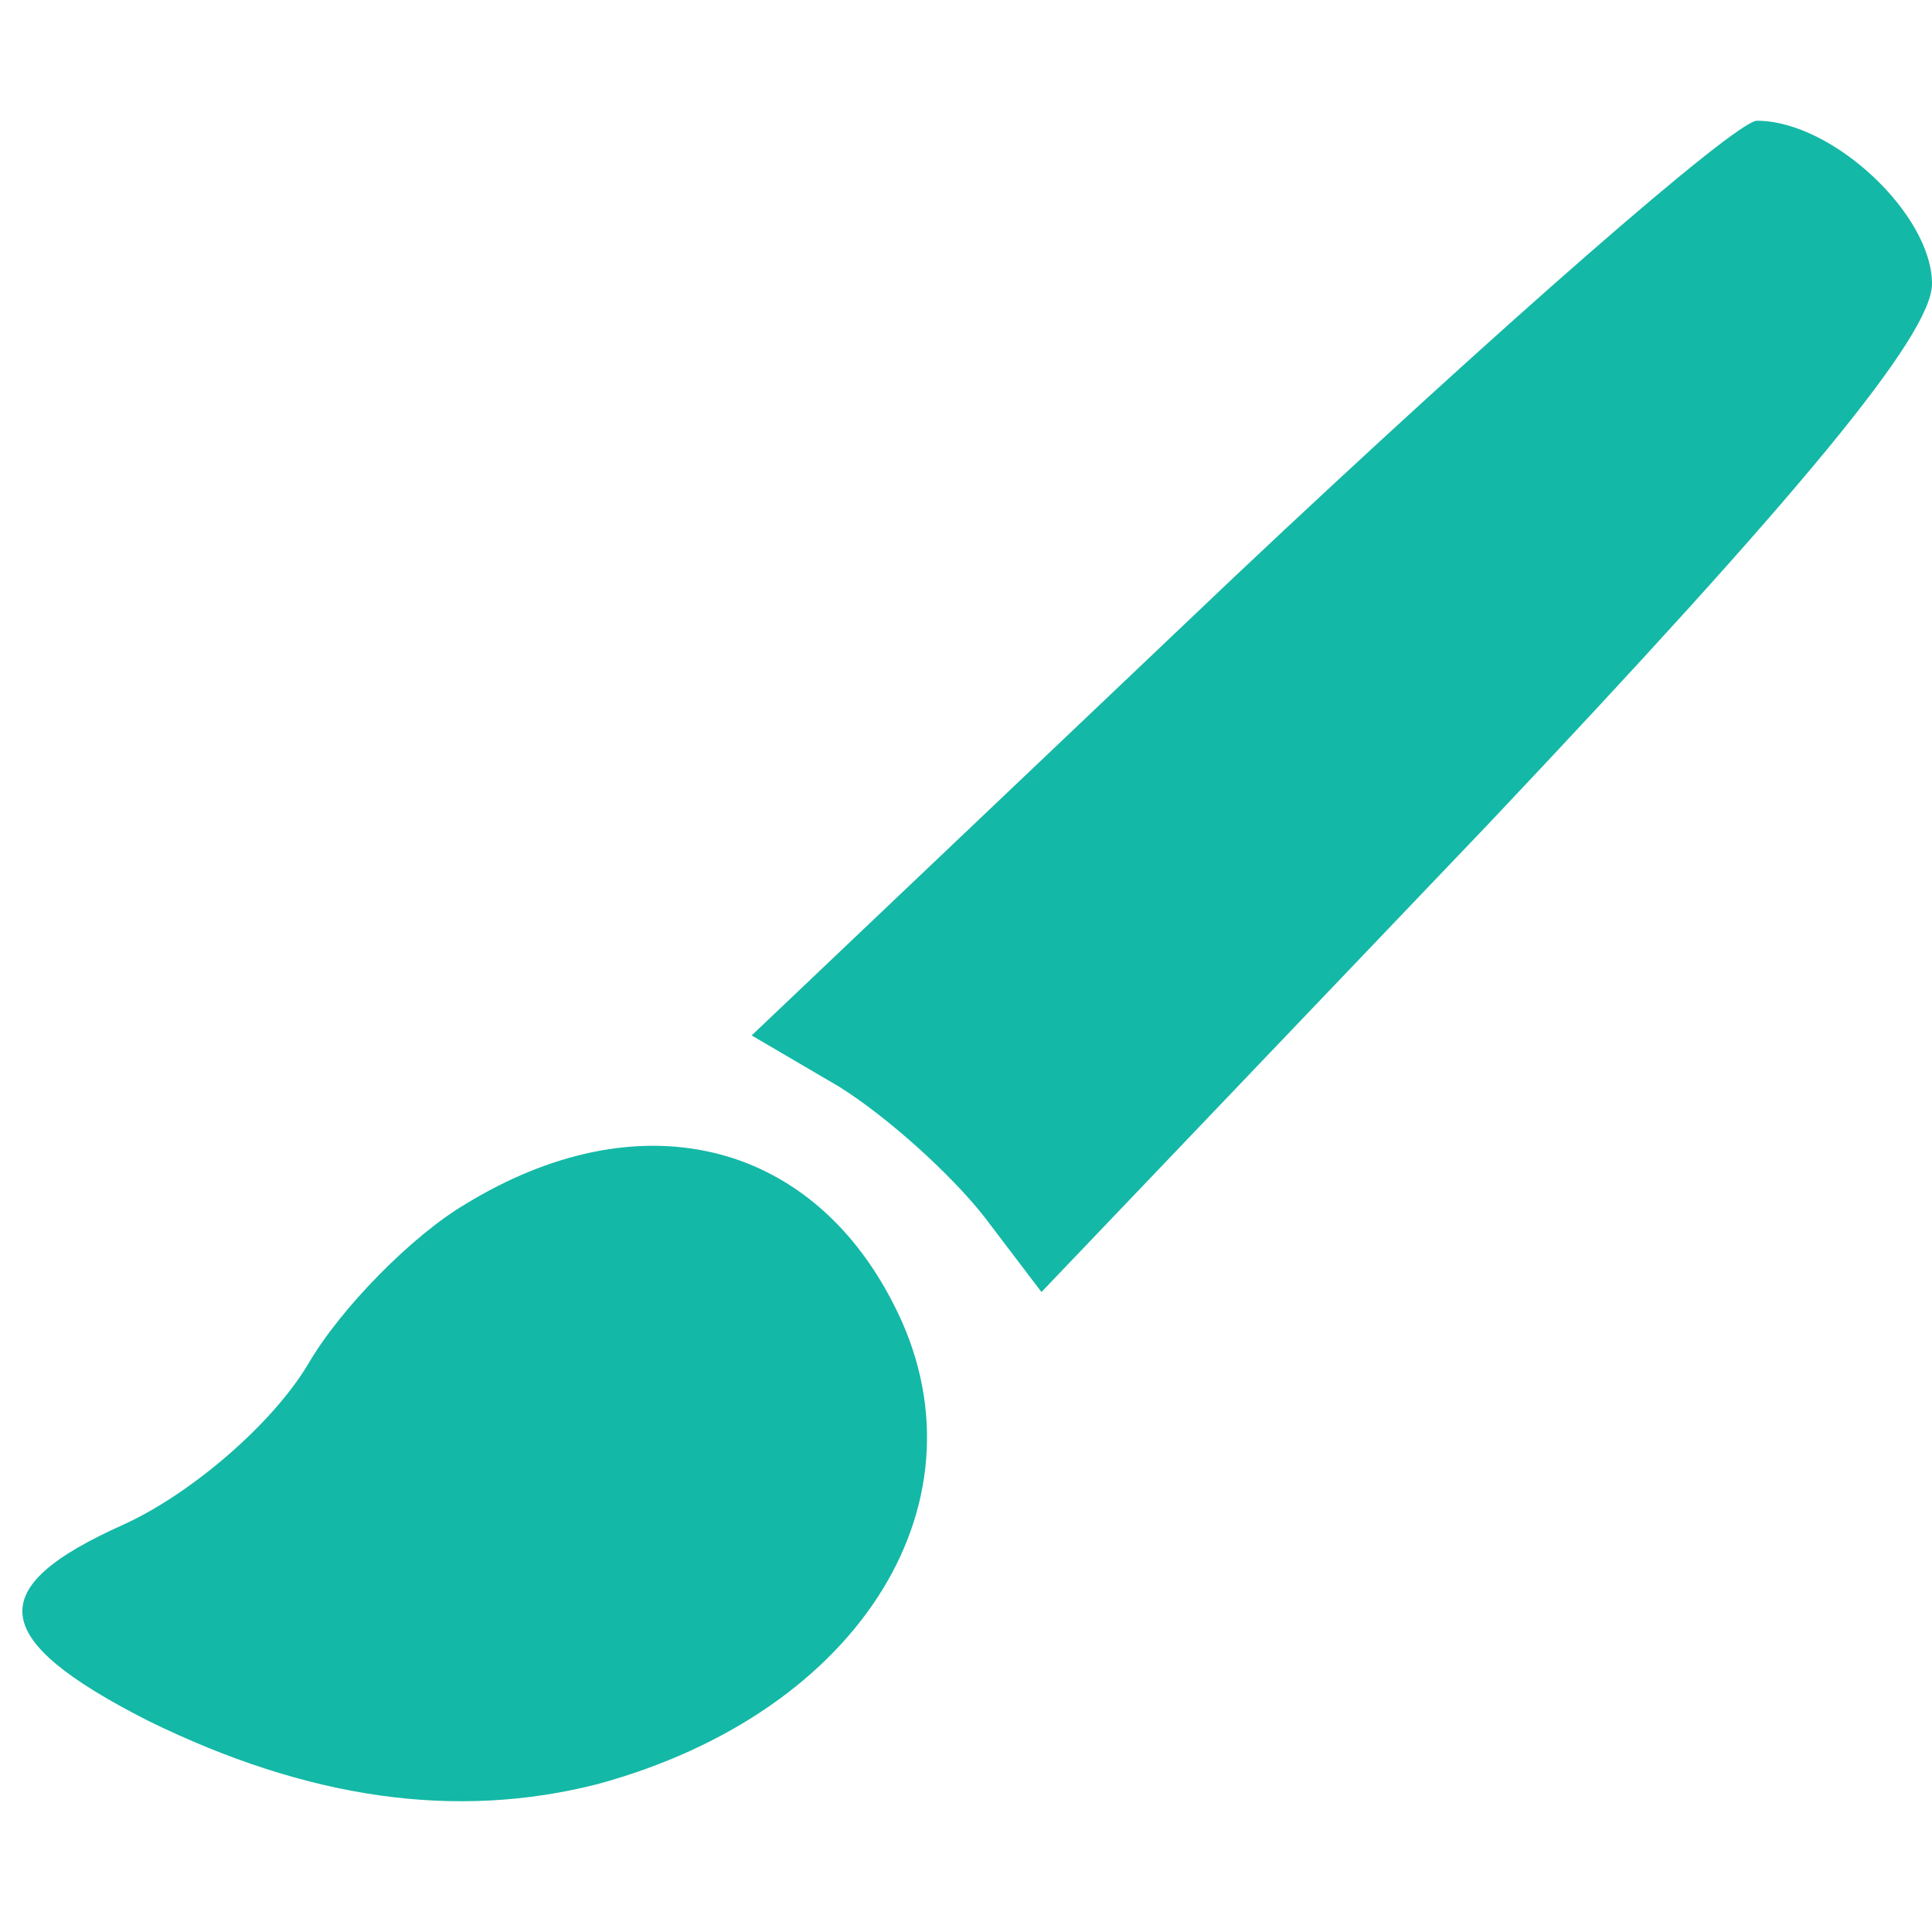
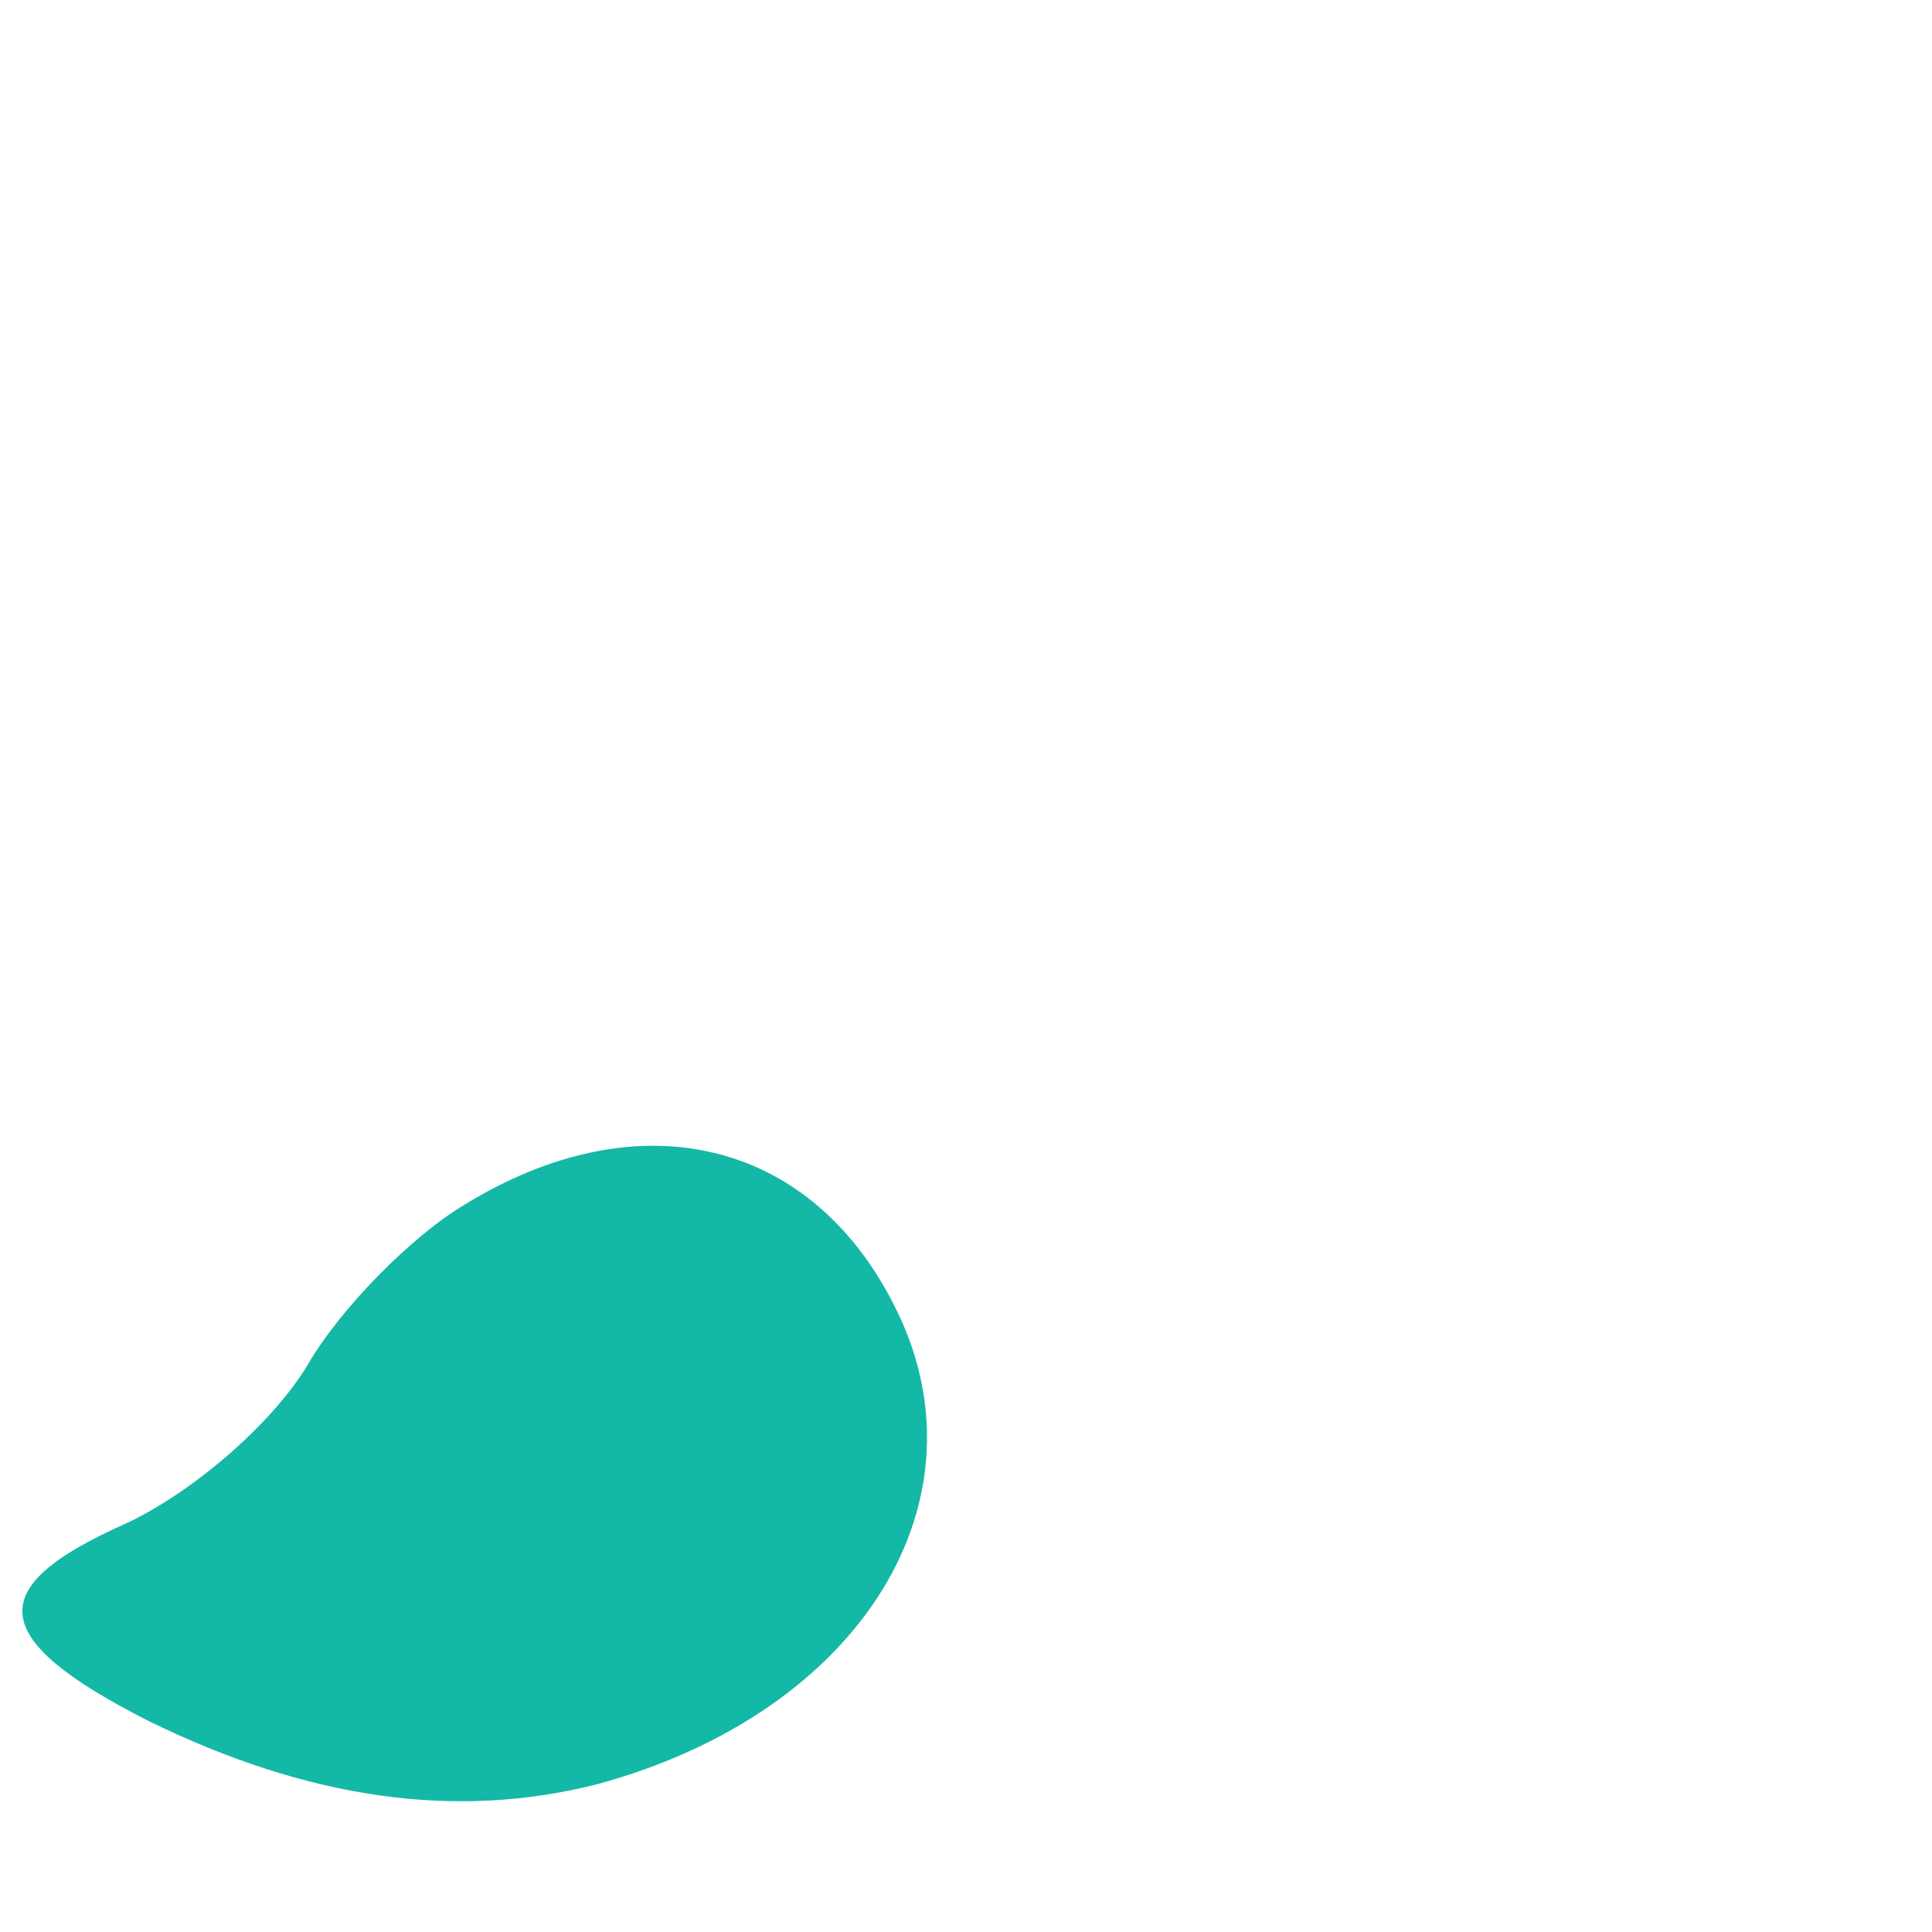
<svg xmlns="http://www.w3.org/2000/svg" version="1.0" width="64pt" height="64pt" viewBox="0 0 64 64" preserveAspectRatio="xMidYMid meet">
  <g transform="translate(0,64) scale(0.1,-0.1)" fill="#14b8a6" stroke="none">
-     <path d="M409 449 l-160 -152 29 -17 c16 -10 37 -29 48 -43 l19 -25 148 155 c103 109 147 162 147 179 0 23 -33 54 -58 54 -7 0 -85 -68 -173 -151z" />
    <path d="M154 241 c-17 -10 -41 -34 -52 -53 -12 -20 -39 -43 -61 -53 -47 -21 -45 -38 8 -65 53 -26 102 -33 149 -21 88 24 131 95 98 159 -28 55 -85 68 -142 33z" />
  </g>
</svg>